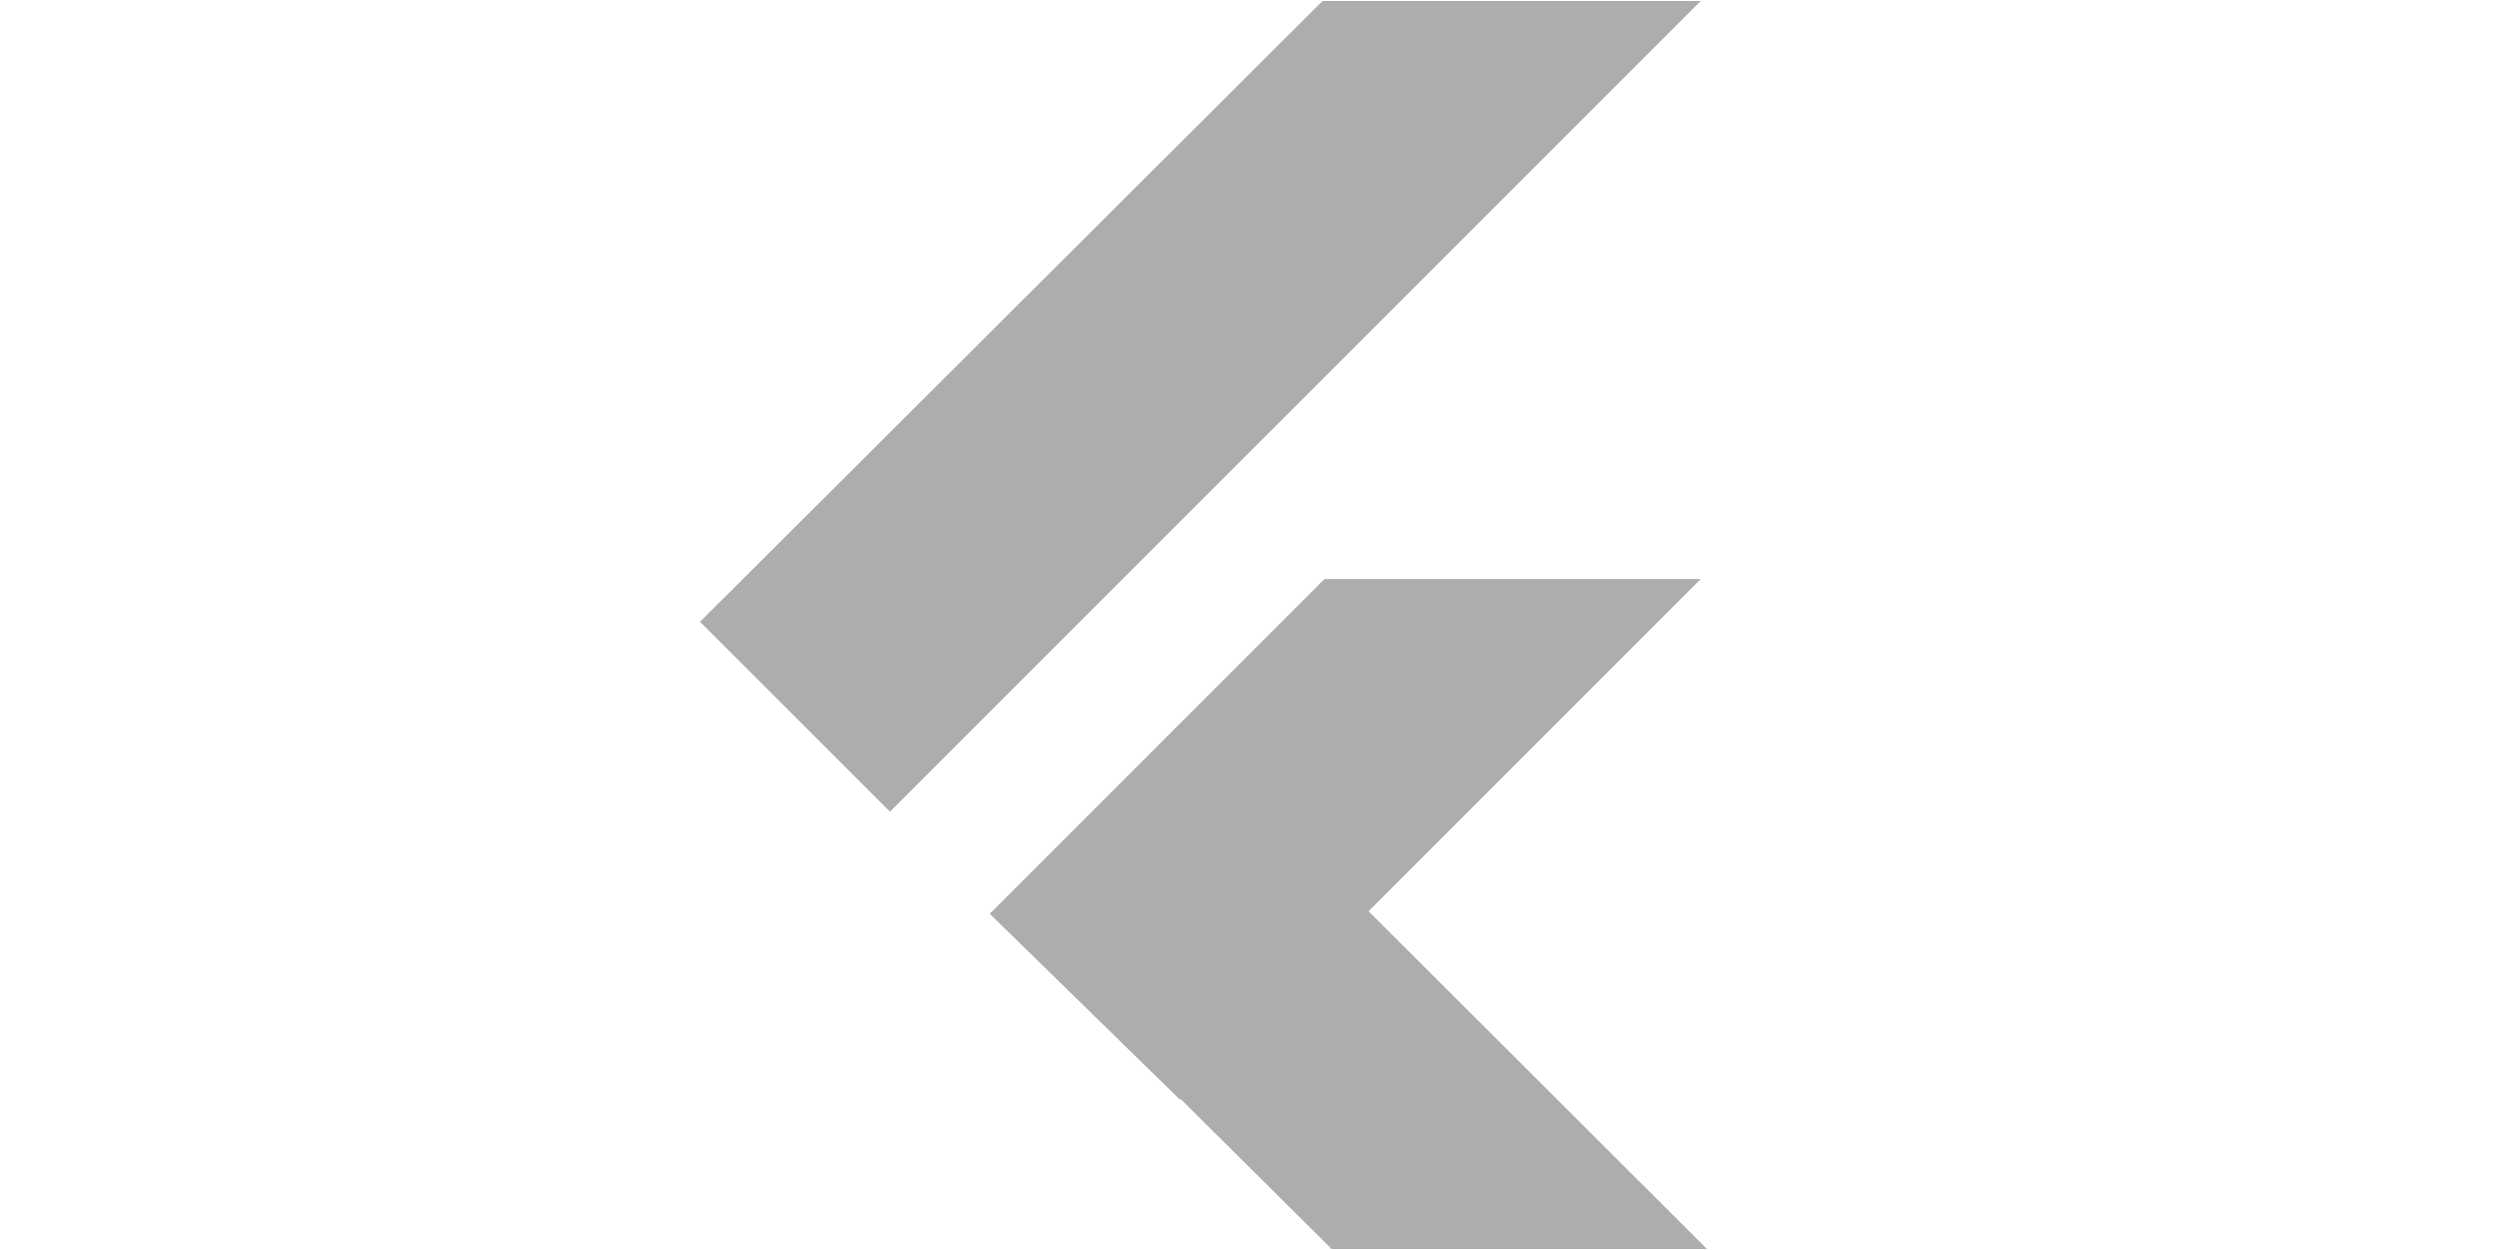
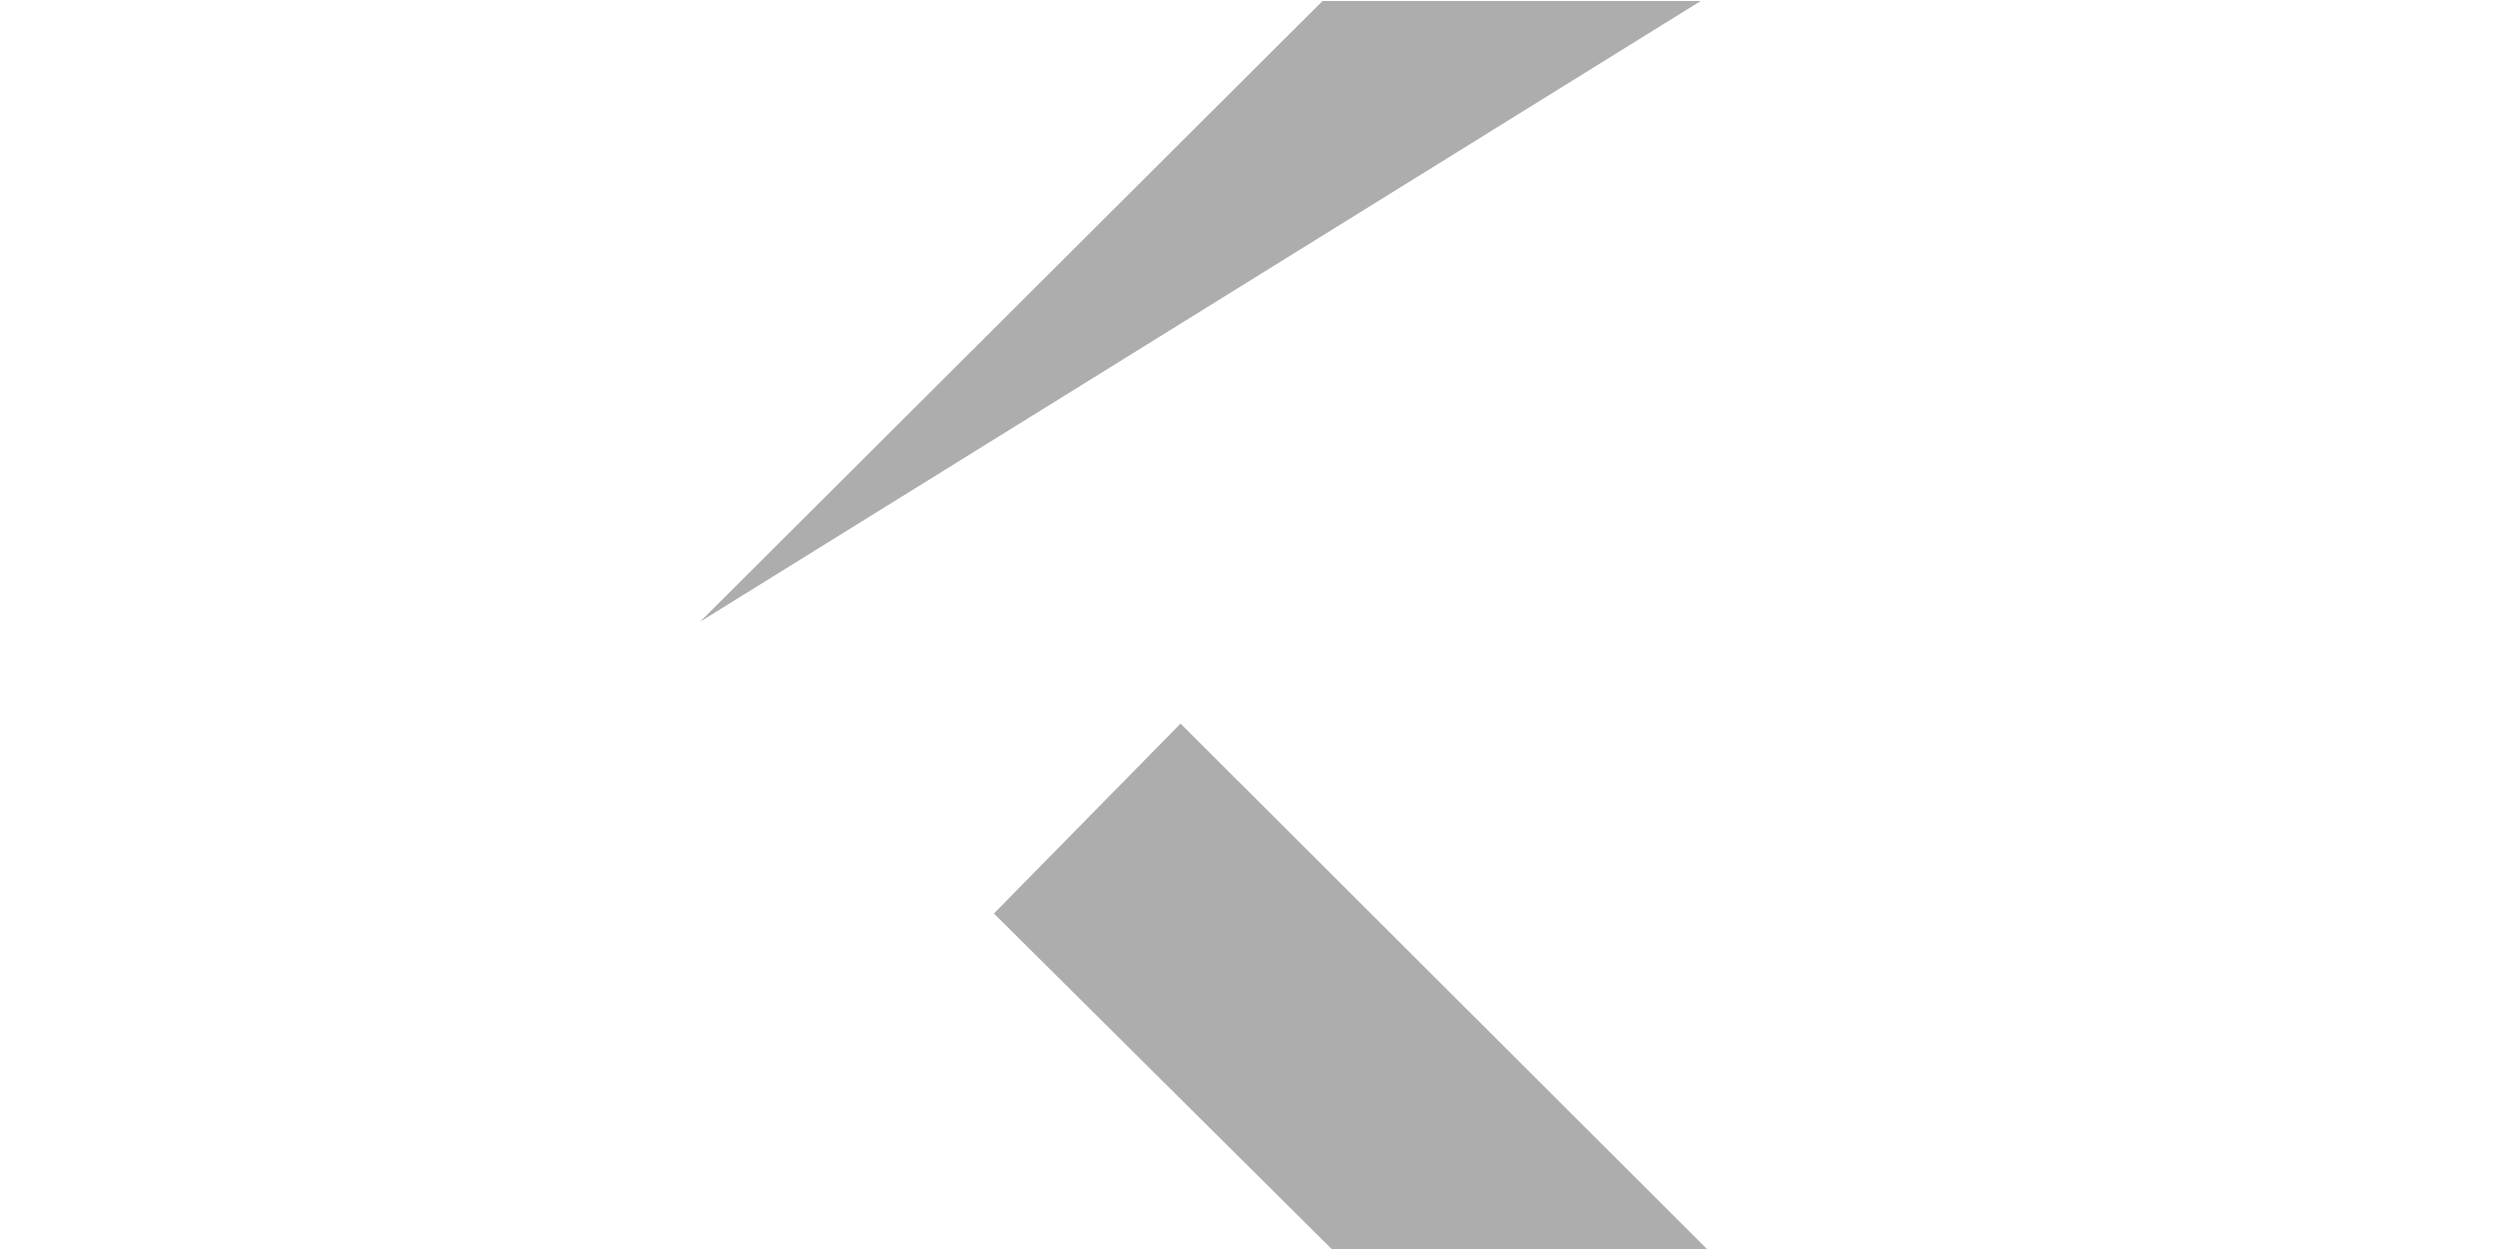
<svg xmlns="http://www.w3.org/2000/svg" viewBox="0 0 100 50" fill="none">
  <path fill-rule="evenodd" clip-rule="evenodd" d="M53.265 49.96L39.756 36.54L47.222 28.944L68.28 49.96H53.265Z" fill="#ADADAD" />
-   <path fill-rule="evenodd" clip-rule="evenodd" d="M39.59 36.55L52.978 23.162H68.03L47.202 43.99L39.59 36.55Z" fill="#ADADAD" />
-   <path fill-rule="evenodd" clip-rule="evenodd" d="M28 24.872L35.601 32.468L68.03 0.04H52.9L28 24.872Z" fill="#ADADAD" />
+   <path fill-rule="evenodd" clip-rule="evenodd" d="M28 24.872L68.03 0.04H52.9L28 24.872Z" fill="#ADADAD" />
</svg>